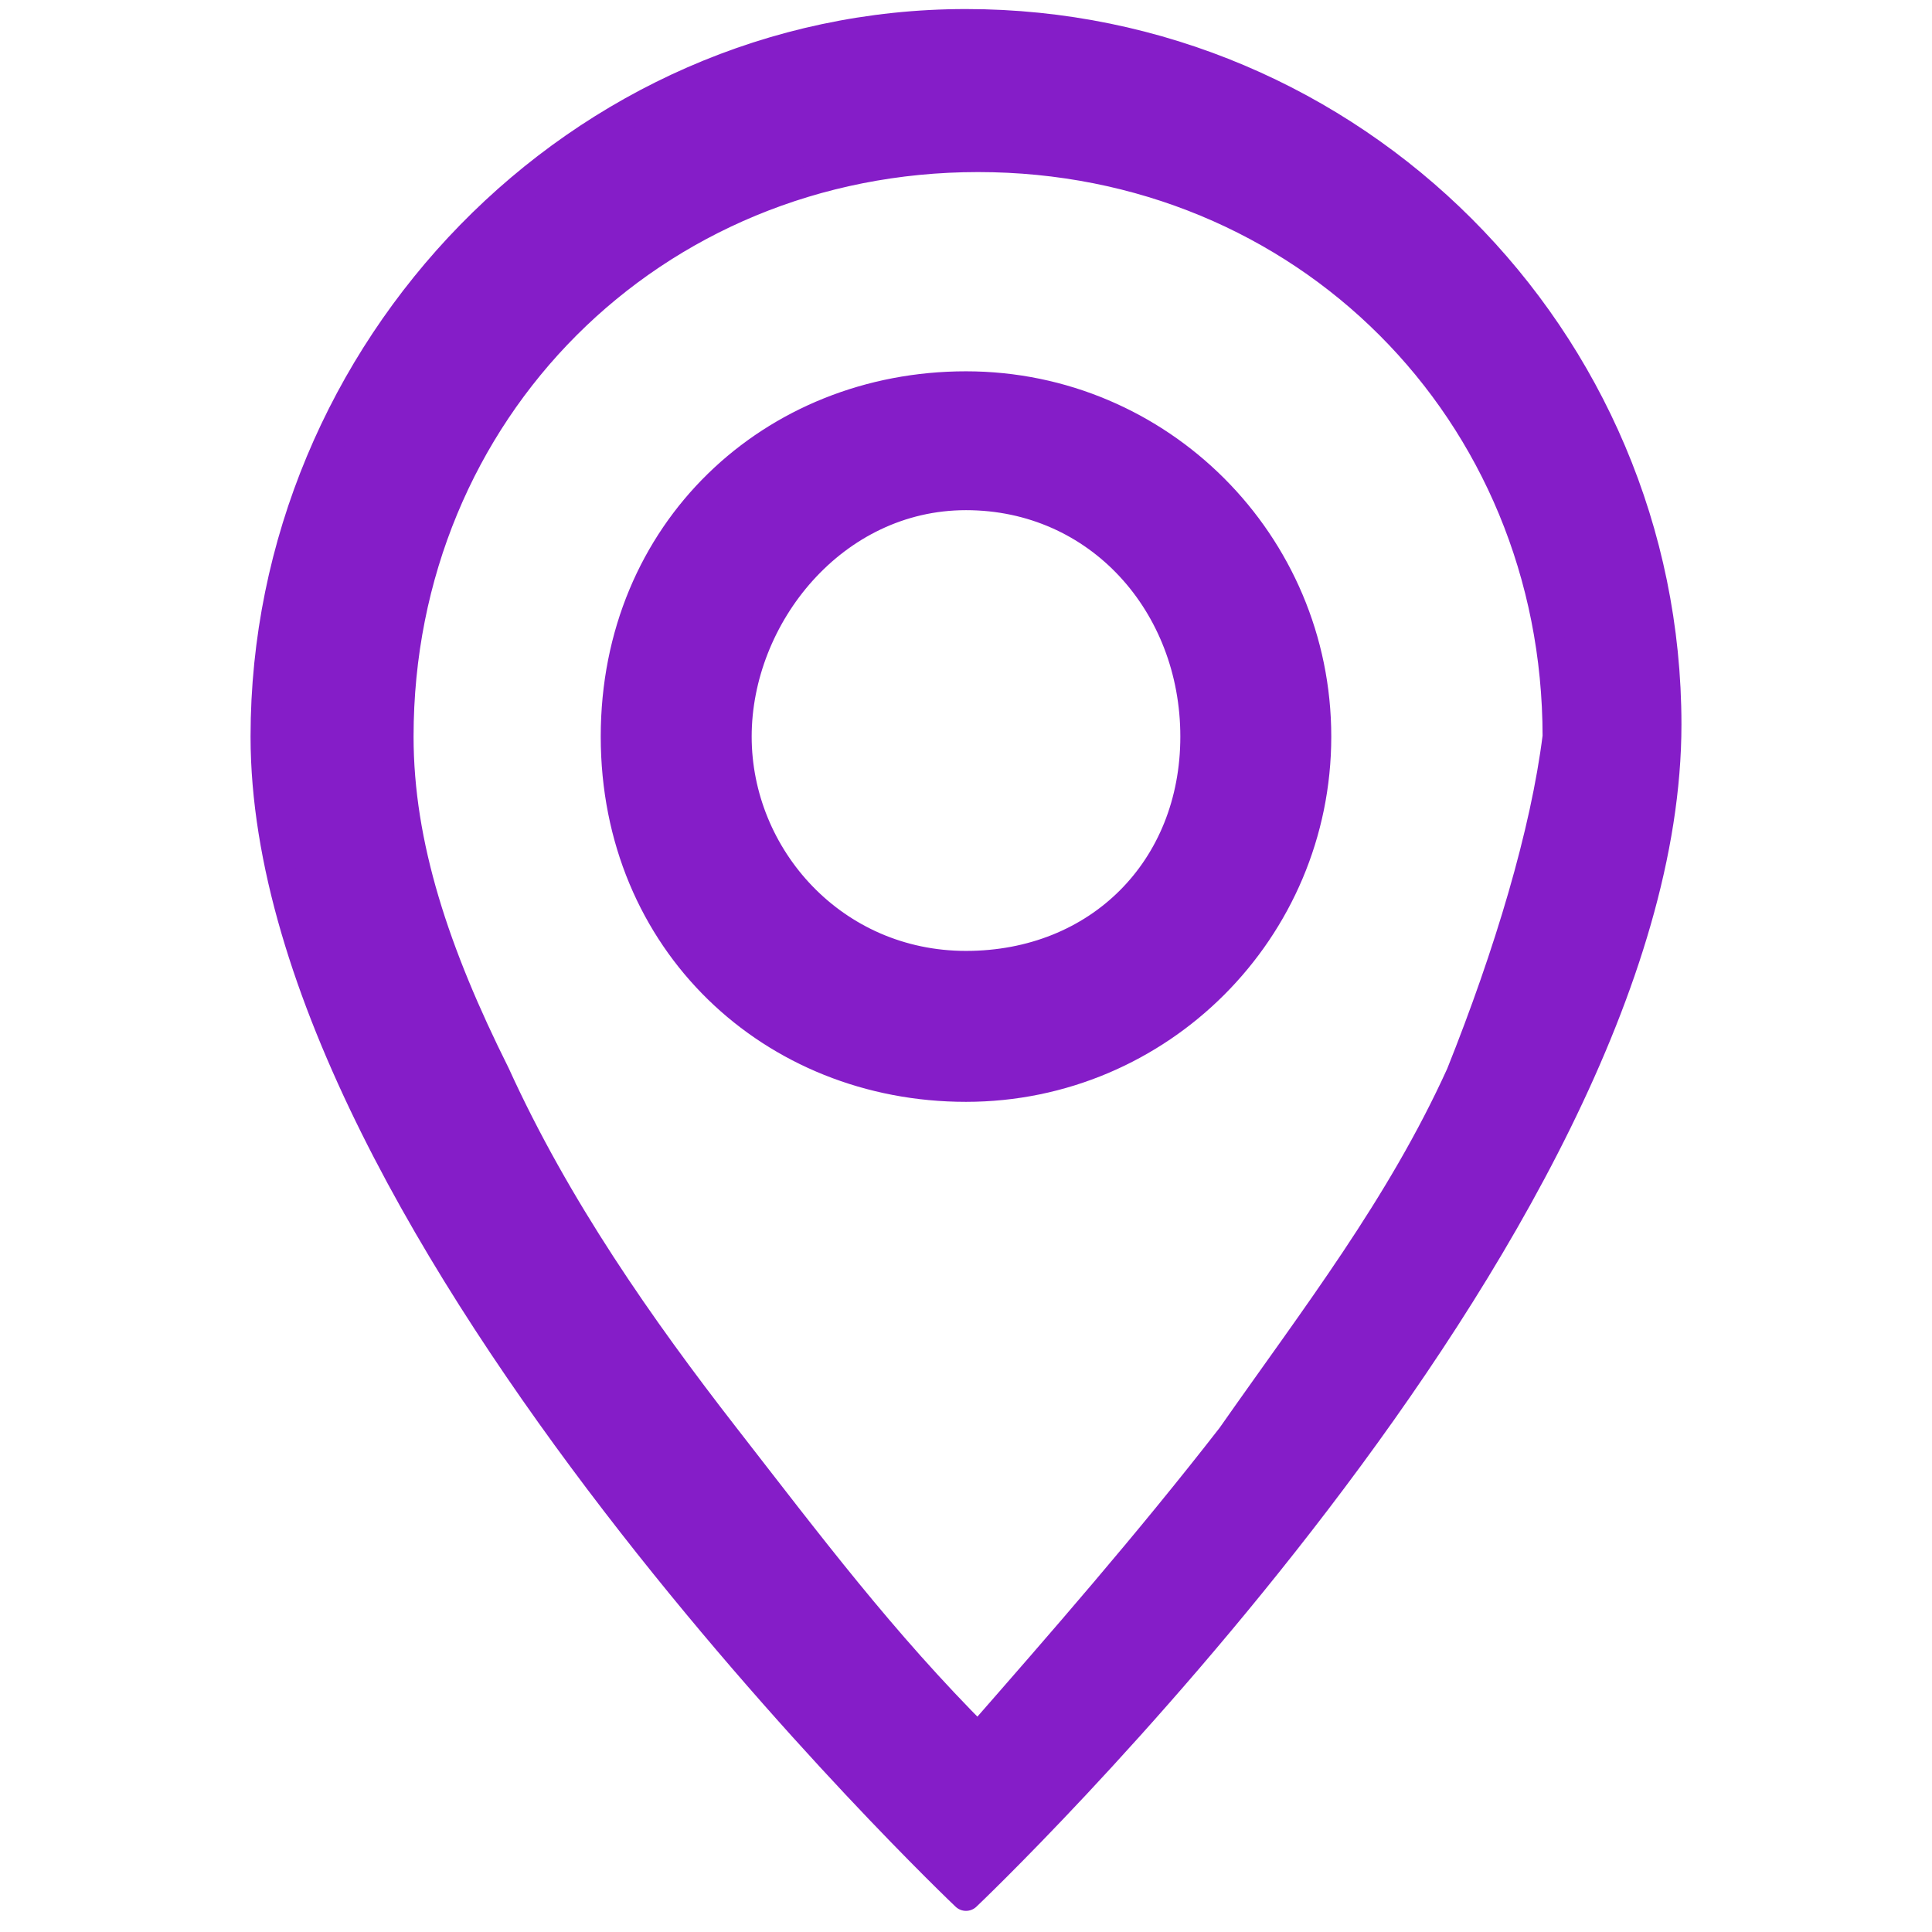
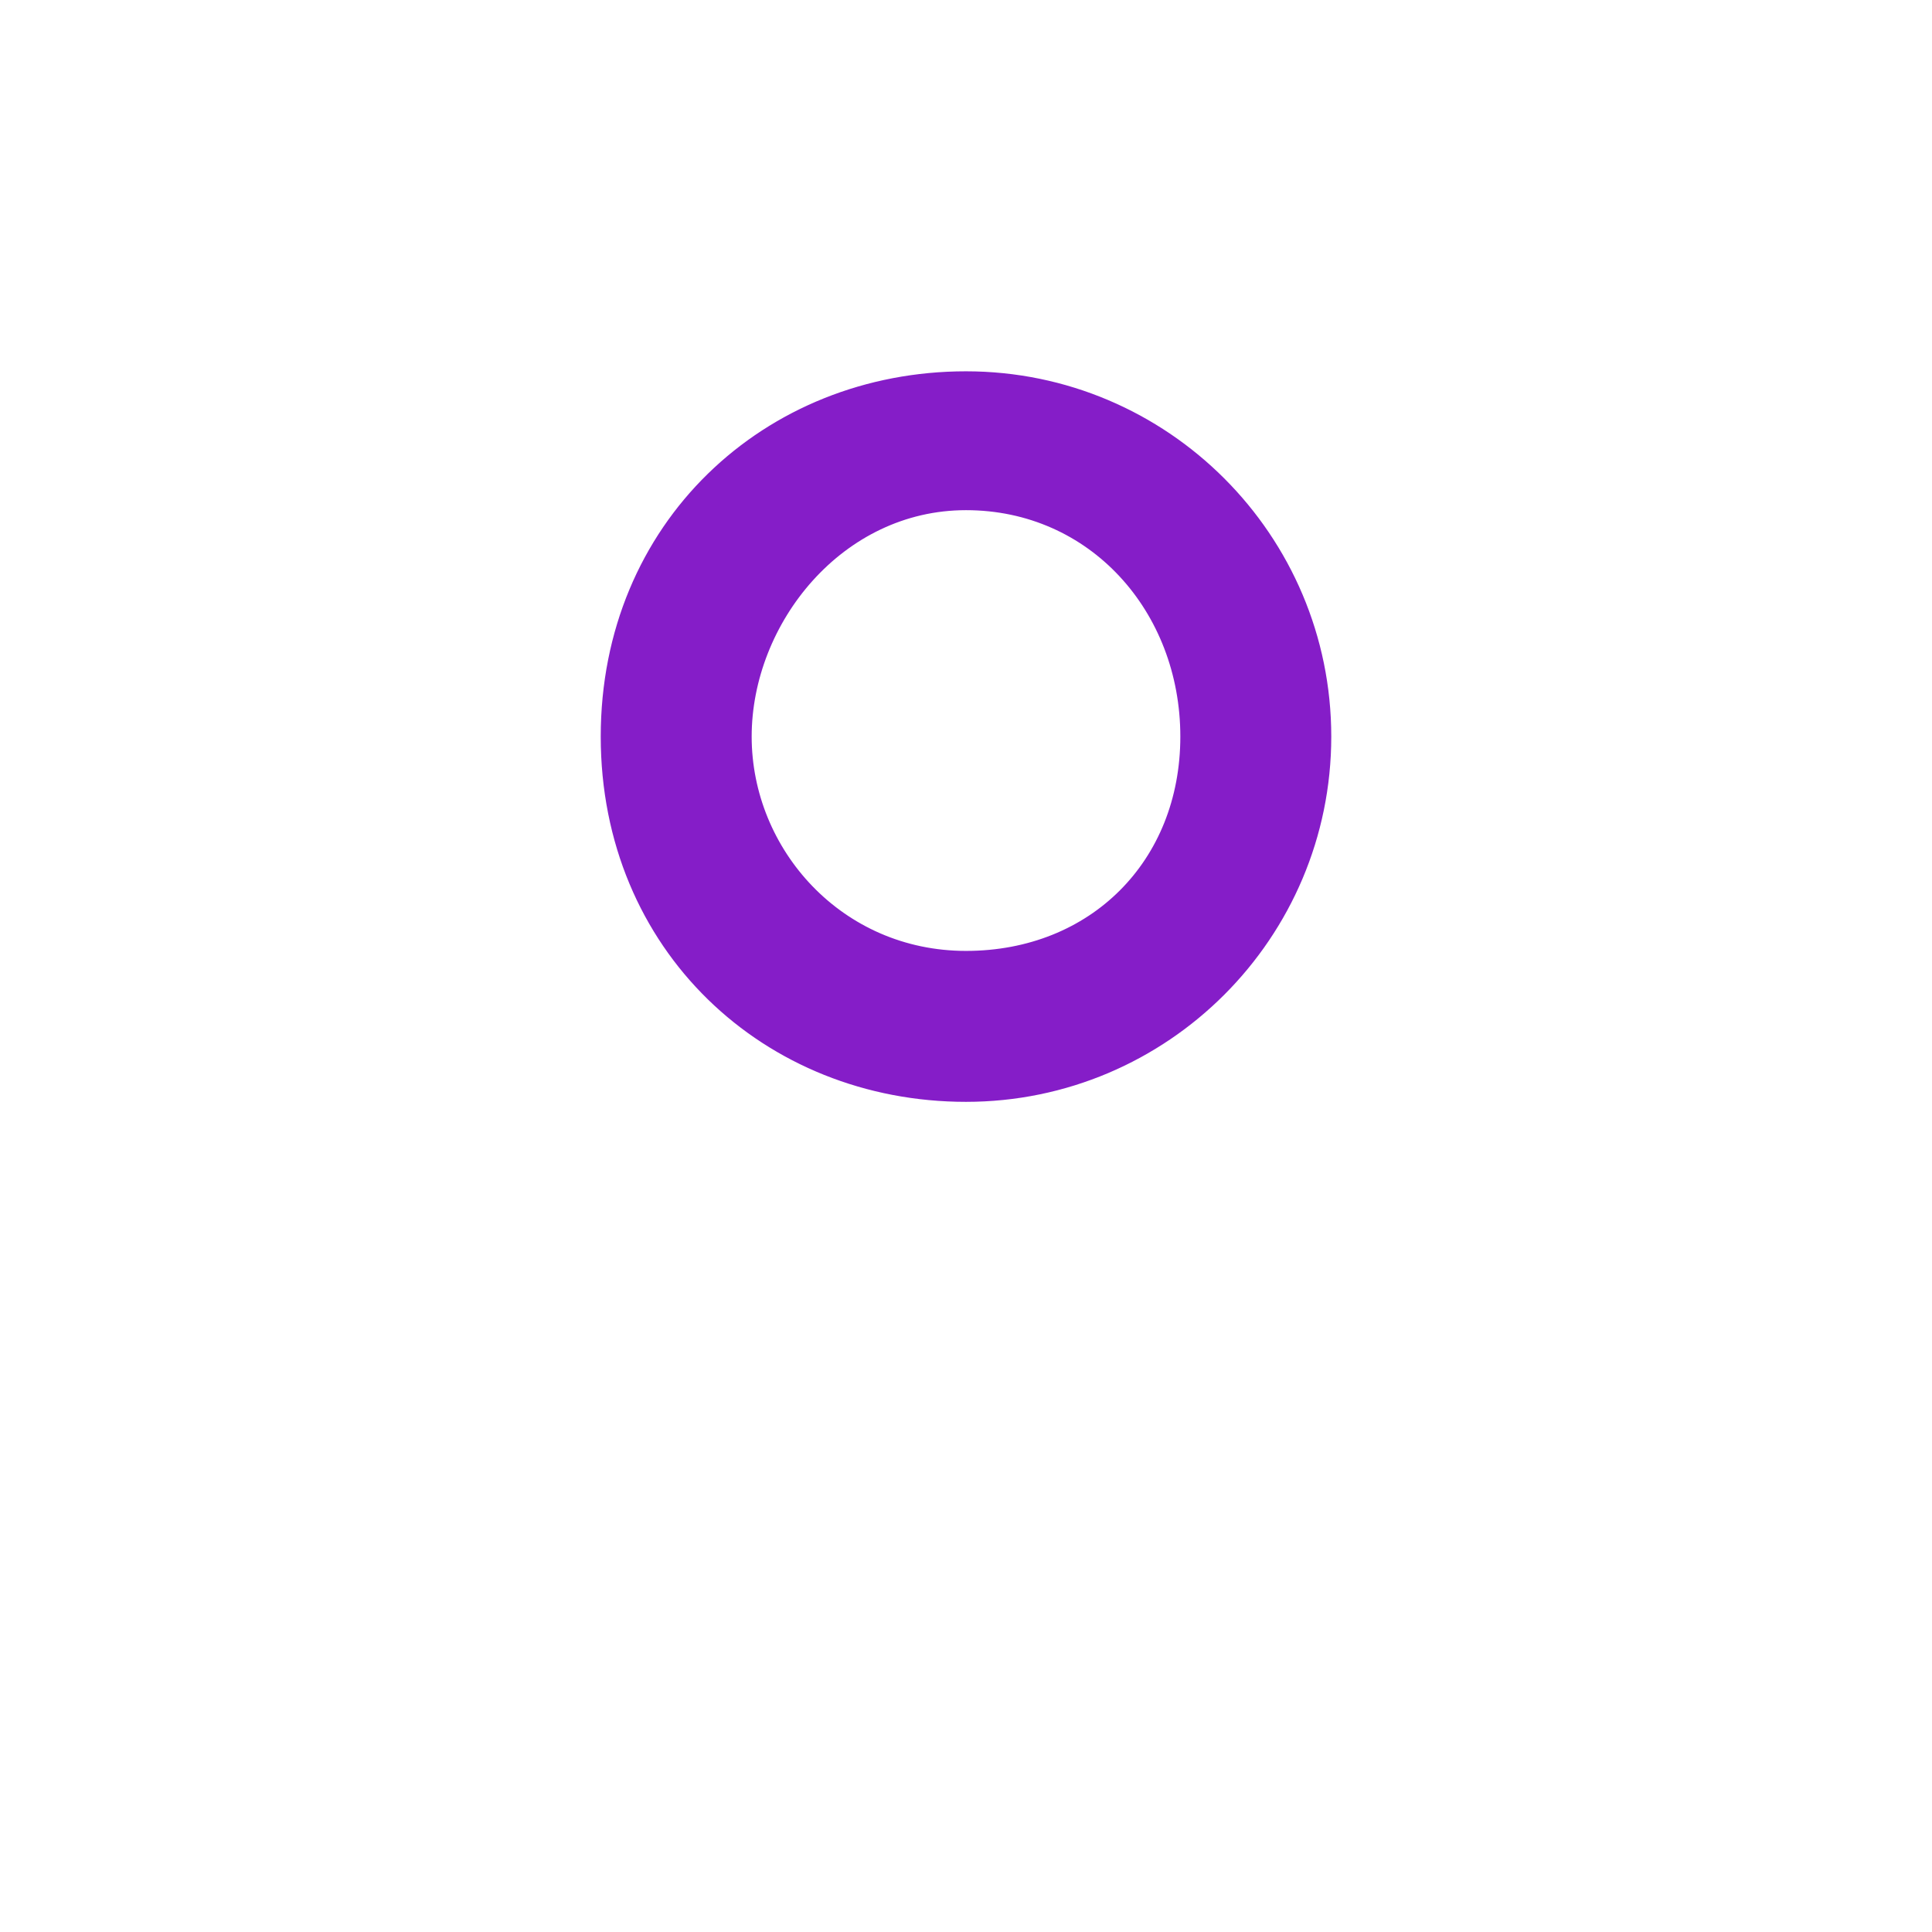
<svg xmlns="http://www.w3.org/2000/svg" version="1.1" id="Layer_1" x="0px" y="0px" viewBox="0 0 16 16" style="enable-background:new 0 0 16 16;" xml:space="preserve">
  <style type="text/css">
	.st0{fill:#851DC8;stroke:#851DC8;stroke-width:0.25;stroke-linecap:round;stroke-linejoin:round;stroke-miterlimit:10;}
	.st1{fill:#851DC8;stroke:#851DC8;stroke-width:0.25;stroke-miterlimit:10;}
</style>
-   <path class="st0" d="M12.1,8.9c-0.5,1.1-1.2,2-1.9,3c-0.7,0.9-1.4,1.7-2.1,2.5c-0.8-0.8-1.4-1.6-2.1-2.5c-0.7-0.9-1.4-1.9-1.9-3  c-0.5-1-0.8-1.9-0.8-2.8c0-2.7,2.1-4.8,4.8-4.8s4.8,2.1,4.8,4.8C12.8,6.9,12.5,7.9,12.1,8.9 M8,15.7c0,0,5.8-5.5,5.8-9.7  c0-3.2-2.6-5.8-5.8-5.8S2.2,2.9,2.2,6.1C2.2,10.2,8,15.7,8,15.7" />
  <path class="st1" d="M8,8C6.9,8,6.1,7.1,6.1,6.1S6.9,4.1,8,4.1S9.9,5,9.9,6.1S9.1,8,8,8 M8,9c1.6,0,2.9-1.3,2.9-2.9S9.6,3.2,8,3.2  S5.1,4.4,5.1,6.1S6.4,9,8,9" />
</svg>